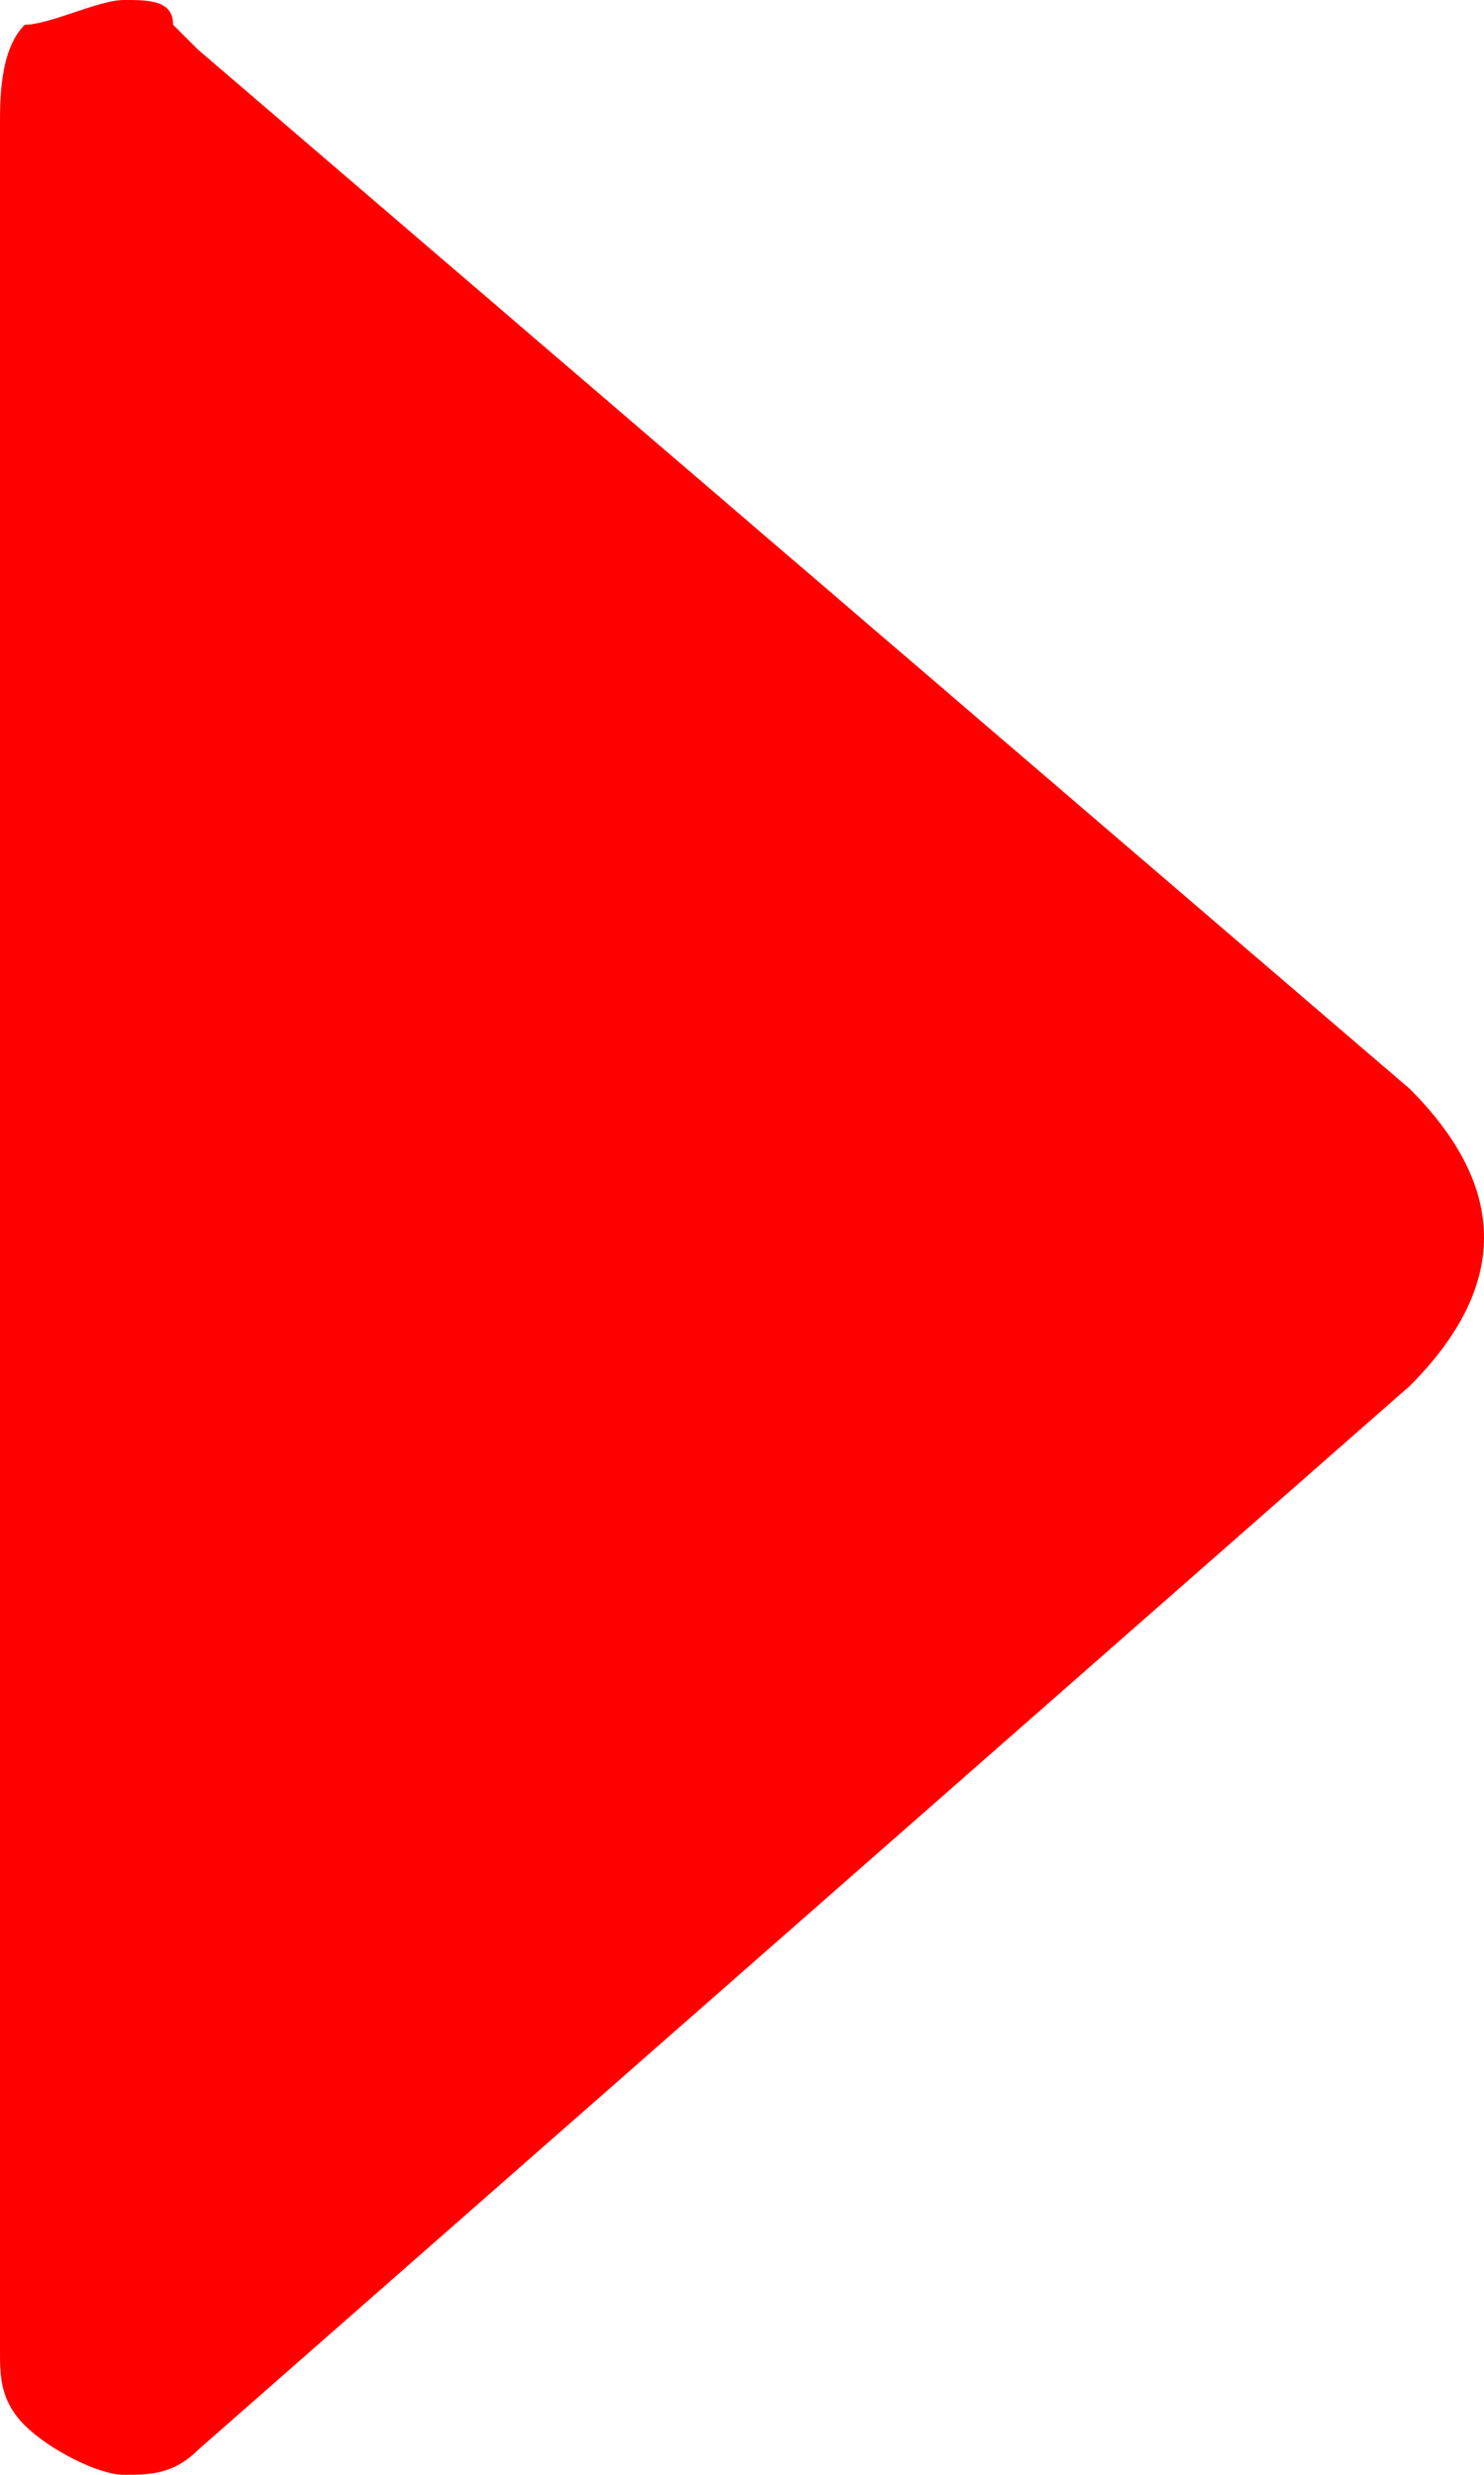
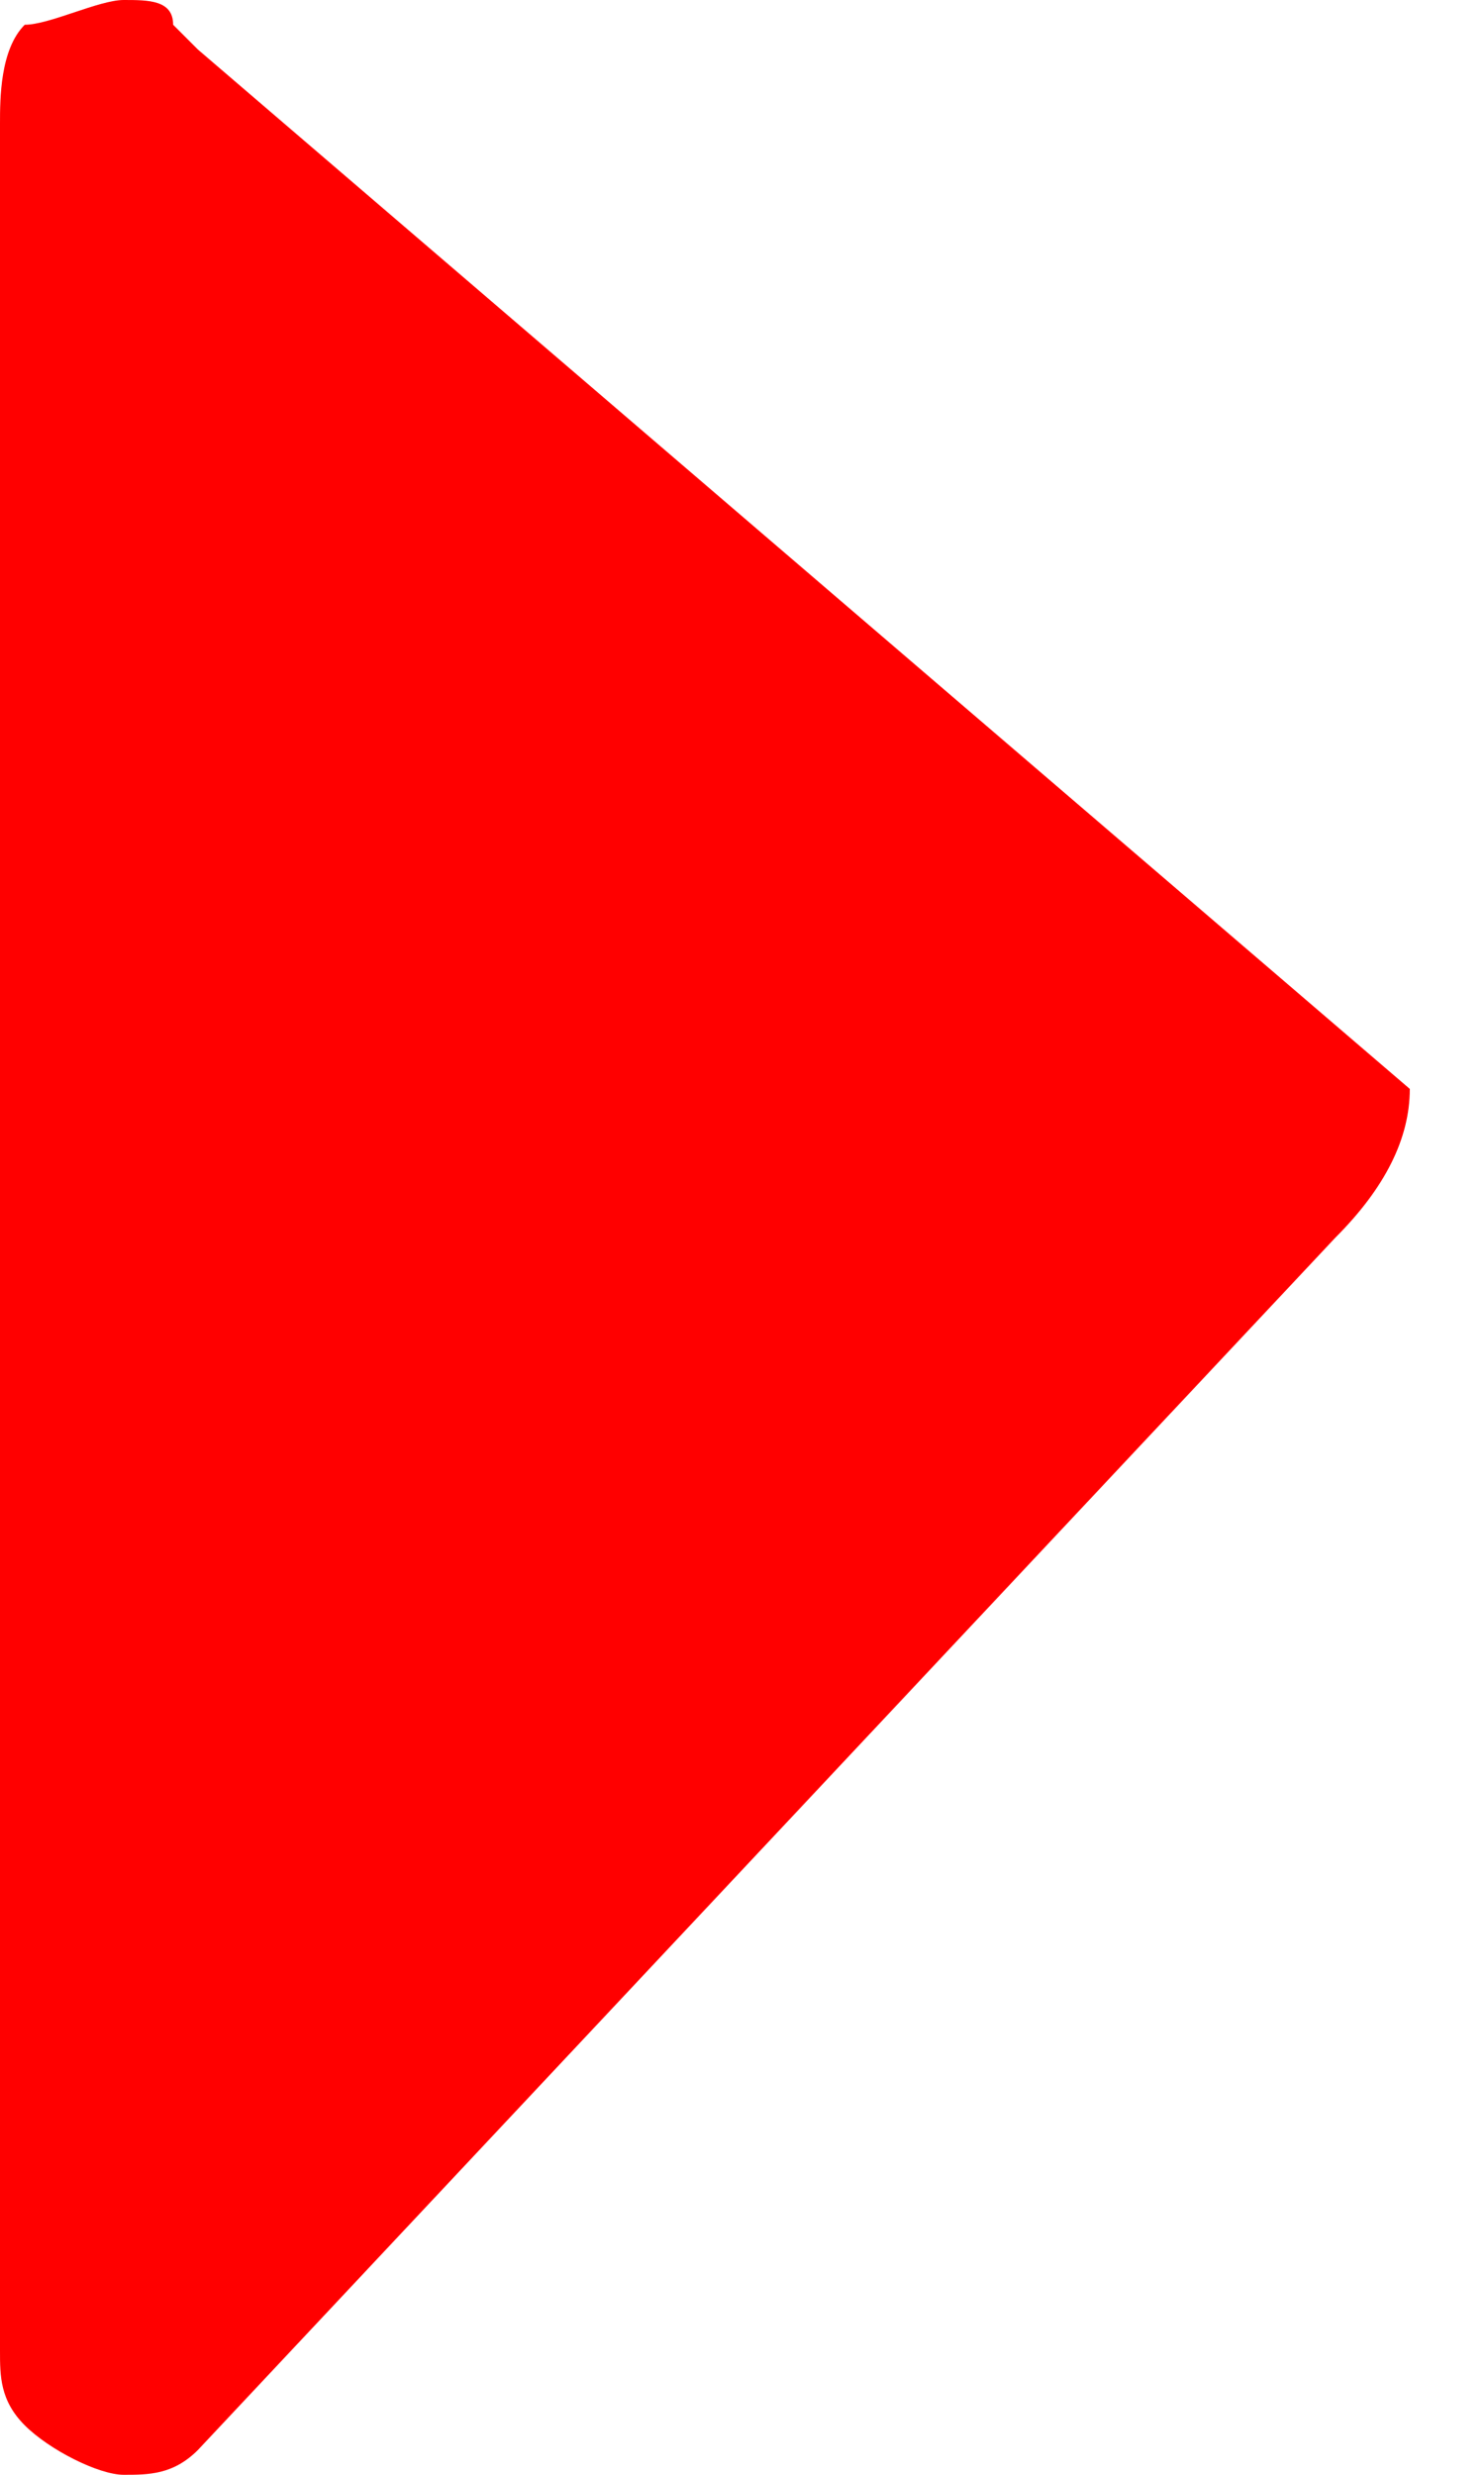
<svg xmlns="http://www.w3.org/2000/svg" version="1.1" id="Warstwa_1" x="0px" y="0px" width="6px" height="10px" viewBox="0 0 6 10" style="enable-background:new 0 0 6 10;" xml:space="preserve">
  <style type="text/css">
	.st0{fill:#FF0000;}
</style>
  <g>
-     <path class="st0" d="M0.8,9.9C0.7,10,0.6,10,0.5,10c-0.1,0-0.3-0.1-0.4-0.2C0,9.7,0,9.6,0,9.5V0.5c0-0.1,0-0.3,0.1-0.4   C0.2,0.1,0.4,0,0.5,0c0.1,0,0.2,0,0.2,0.1l0.1,0.1l4.9,4.2C5.9,4.6,6,4.8,6,5c0,0.2-0.1,0.4-0.3,0.6L0.8,9.9L0.8,9.9z" />
+     <path class="st0" d="M0.8,9.9C0.7,10,0.6,10,0.5,10c-0.1,0-0.3-0.1-0.4-0.2C0,9.7,0,9.6,0,9.5V0.5c0-0.1,0-0.3,0.1-0.4   C0.2,0.1,0.4,0,0.5,0c0.1,0,0.2,0,0.2,0.1l0.1,0.1l4.9,4.2c0,0.2-0.1,0.4-0.3,0.6L0.8,9.9L0.8,9.9z" />
  </g>
</svg>